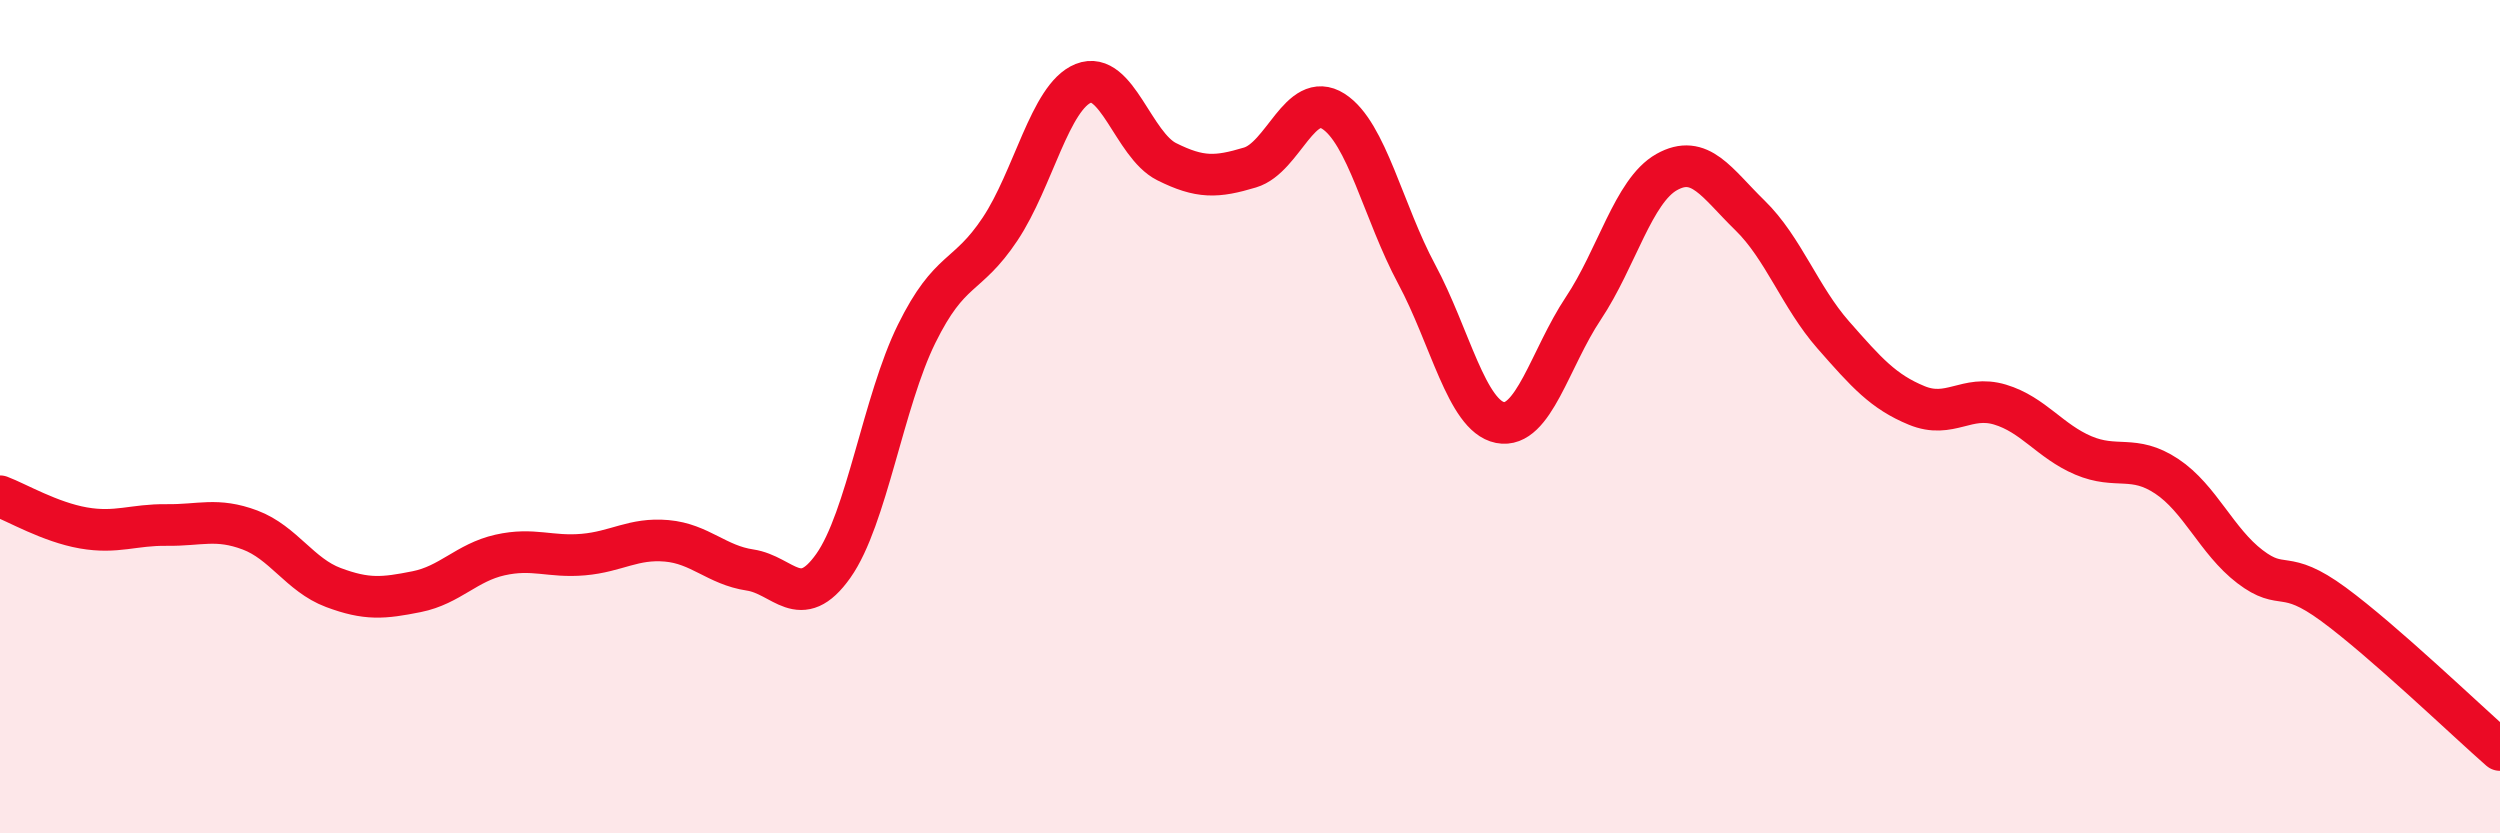
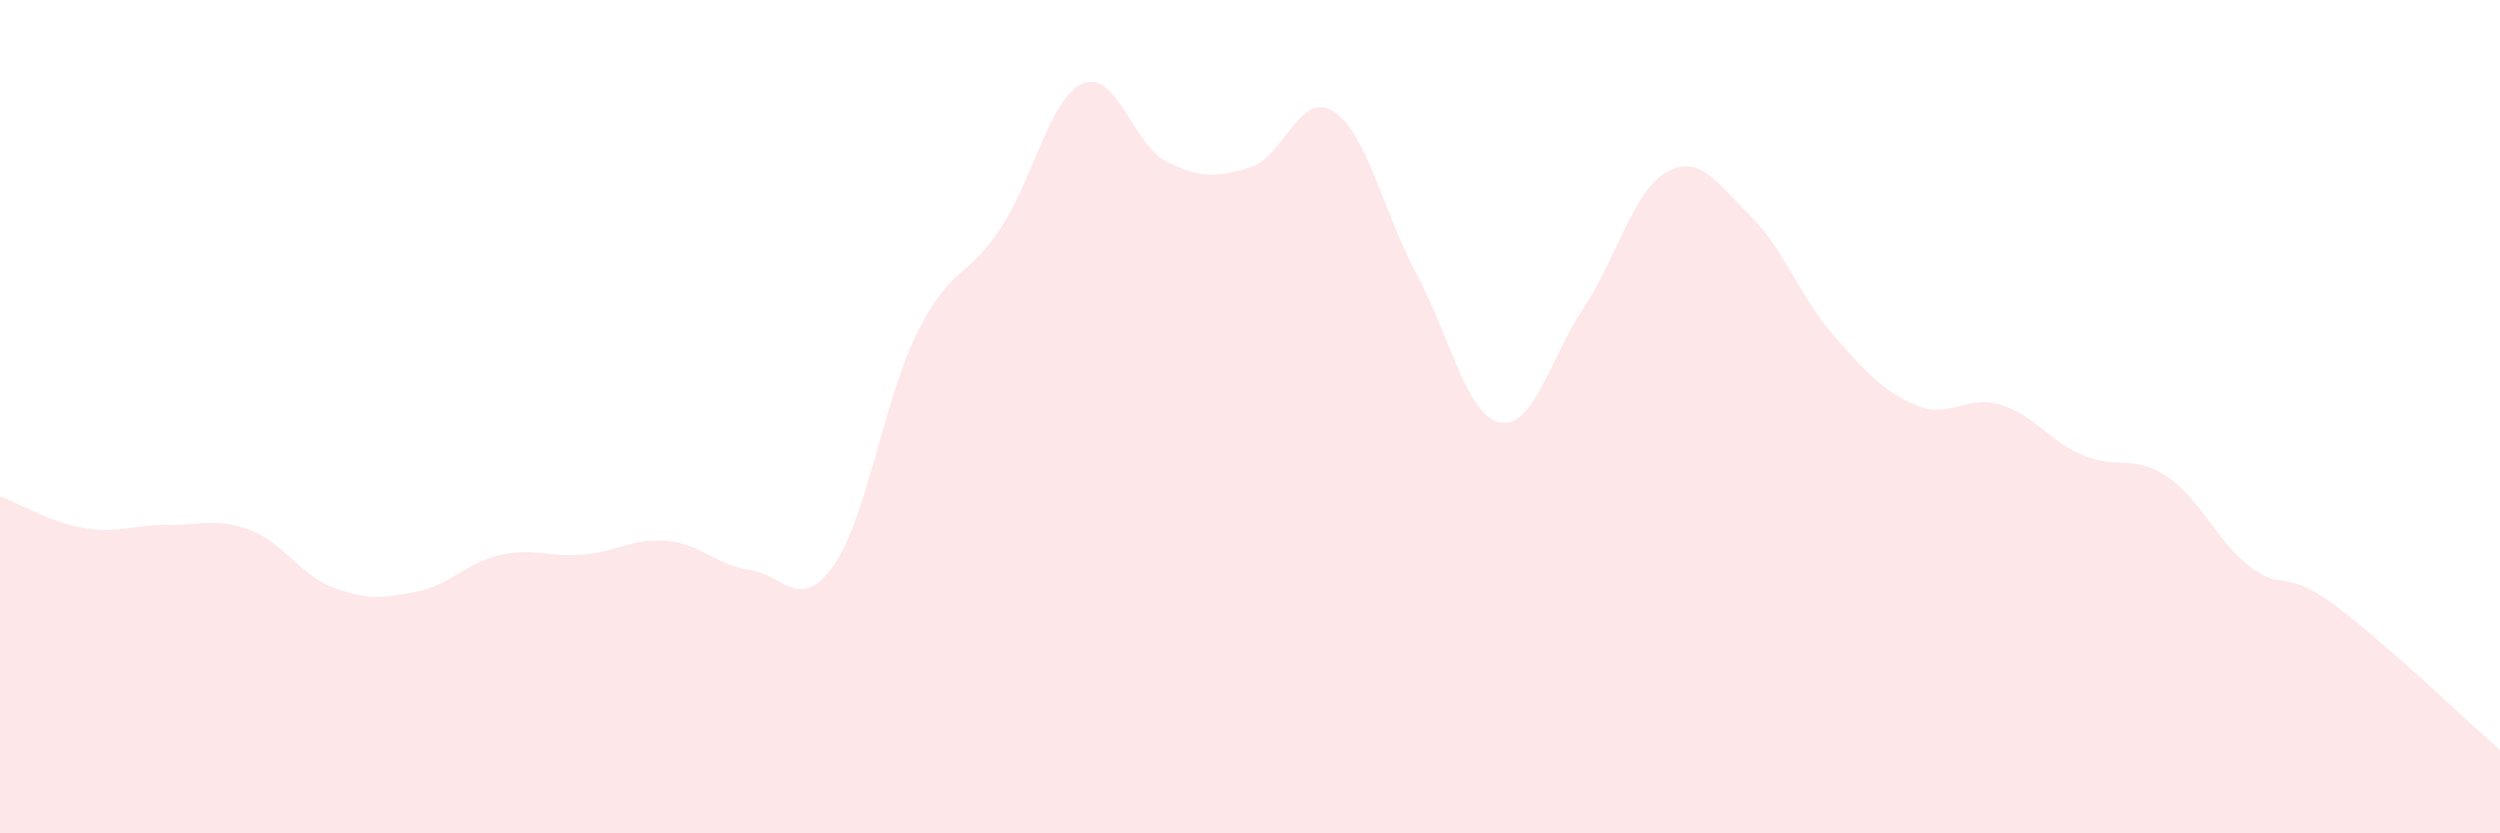
<svg xmlns="http://www.w3.org/2000/svg" width="60" height="20" viewBox="0 0 60 20">
  <path d="M 0,11.91 C 0.4,12.06 1.2,12.53 2,12.67 C 2.8,12.81 3.2,12.59 4,12.6 C 4.8,12.61 5.2,12.42 6,12.72 C 6.8,13.02 7.2,13.8 8,14.1 C 8.8,14.4 9.2,14.36 10,14.2 C 10.8,14.04 11.2,13.5 12,13.32 C 12.8,13.14 13.2,13.38 14,13.31 C 14.8,13.24 15.2,12.91 16,12.98 C 16.8,13.05 17.2,13.56 18,13.68 C 18.8,13.8 19.2,14.71 20,13.58 C 20.8,12.45 21.2,9.63 22,8.01 C 22.8,6.39 23.2,6.7 24,5.5 C 24.8,4.3 25.2,2.32 26,2 C 26.8,1.68 27.2,3.48 28,3.88 C 28.8,4.28 29.2,4.26 30,4.02 C 30.8,3.78 31.2,2.16 32,2.67 C 32.8,3.18 33.2,5.09 34,6.58 C 34.8,8.07 35.2,9.98 36,10.14 C 36.8,10.3 37.2,8.6 38,7.4 C 38.8,6.2 39.2,4.58 40,4.13 C 40.8,3.68 41.2,4.39 42,5.17 C 42.8,5.95 43.2,7.13 44,8.04 C 44.8,8.95 45.2,9.4 46,9.73 C 46.8,10.06 47.2,9.47 48,9.71 C 48.8,9.95 49.2,10.59 50,10.93 C 50.8,11.27 51.2,10.9 52,11.43 C 52.8,11.96 53.2,12.99 54,13.6 C 54.8,14.21 54.8,13.62 56,14.5 C 57.2,15.38 59.2,17.3 60,18L60 20L0 20Z" fill="#EB0A25" opacity="0.1" stroke-linecap="round" stroke-linejoin="round" />
-   <path d="M 0,11.91 C 0.4,12.06 1.2,12.53 2,12.67 C 2.8,12.81 3.2,12.59 4,12.6 C 4.8,12.61 5.2,12.42 6,12.72 C 6.8,13.02 7.2,13.8 8,14.1 C 8.8,14.4 9.2,14.36 10,14.2 C 10.8,14.04 11.2,13.5 12,13.32 C 12.8,13.14 13.2,13.38 14,13.31 C 14.8,13.24 15.2,12.91 16,12.98 C 16.8,13.05 17.2,13.56 18,13.68 C 18.8,13.8 19.2,14.71 20,13.58 C 20.8,12.45 21.2,9.63 22,8.01 C 22.8,6.39 23.2,6.7 24,5.5 C 24.8,4.3 25.2,2.32 26,2 C 26.8,1.68 27.2,3.48 28,3.88 C 28.8,4.28 29.2,4.26 30,4.02 C 30.8,3.78 31.2,2.16 32,2.67 C 32.8,3.18 33.2,5.09 34,6.58 C 34.8,8.07 35.2,9.98 36,10.14 C 36.8,10.3 37.2,8.6 38,7.4 C 38.8,6.2 39.2,4.58 40,4.13 C 40.8,3.68 41.2,4.39 42,5.17 C 42.8,5.95 43.2,7.13 44,8.04 C 44.8,8.95 45.2,9.4 46,9.73 C 46.8,10.06 47.2,9.47 48,9.71 C 48.8,9.95 49.2,10.59 50,10.93 C 50.8,11.27 51.2,10.9 52,11.43 C 52.8,11.96 53.2,12.99 54,13.6 C 54.8,14.21 54.8,13.62 56,14.5 C 57.2,15.38 59.2,17.3 60,18" stroke="#EB0A25" stroke-width="1" fill="none" stroke-linecap="round" stroke-linejoin="round" />
</svg>